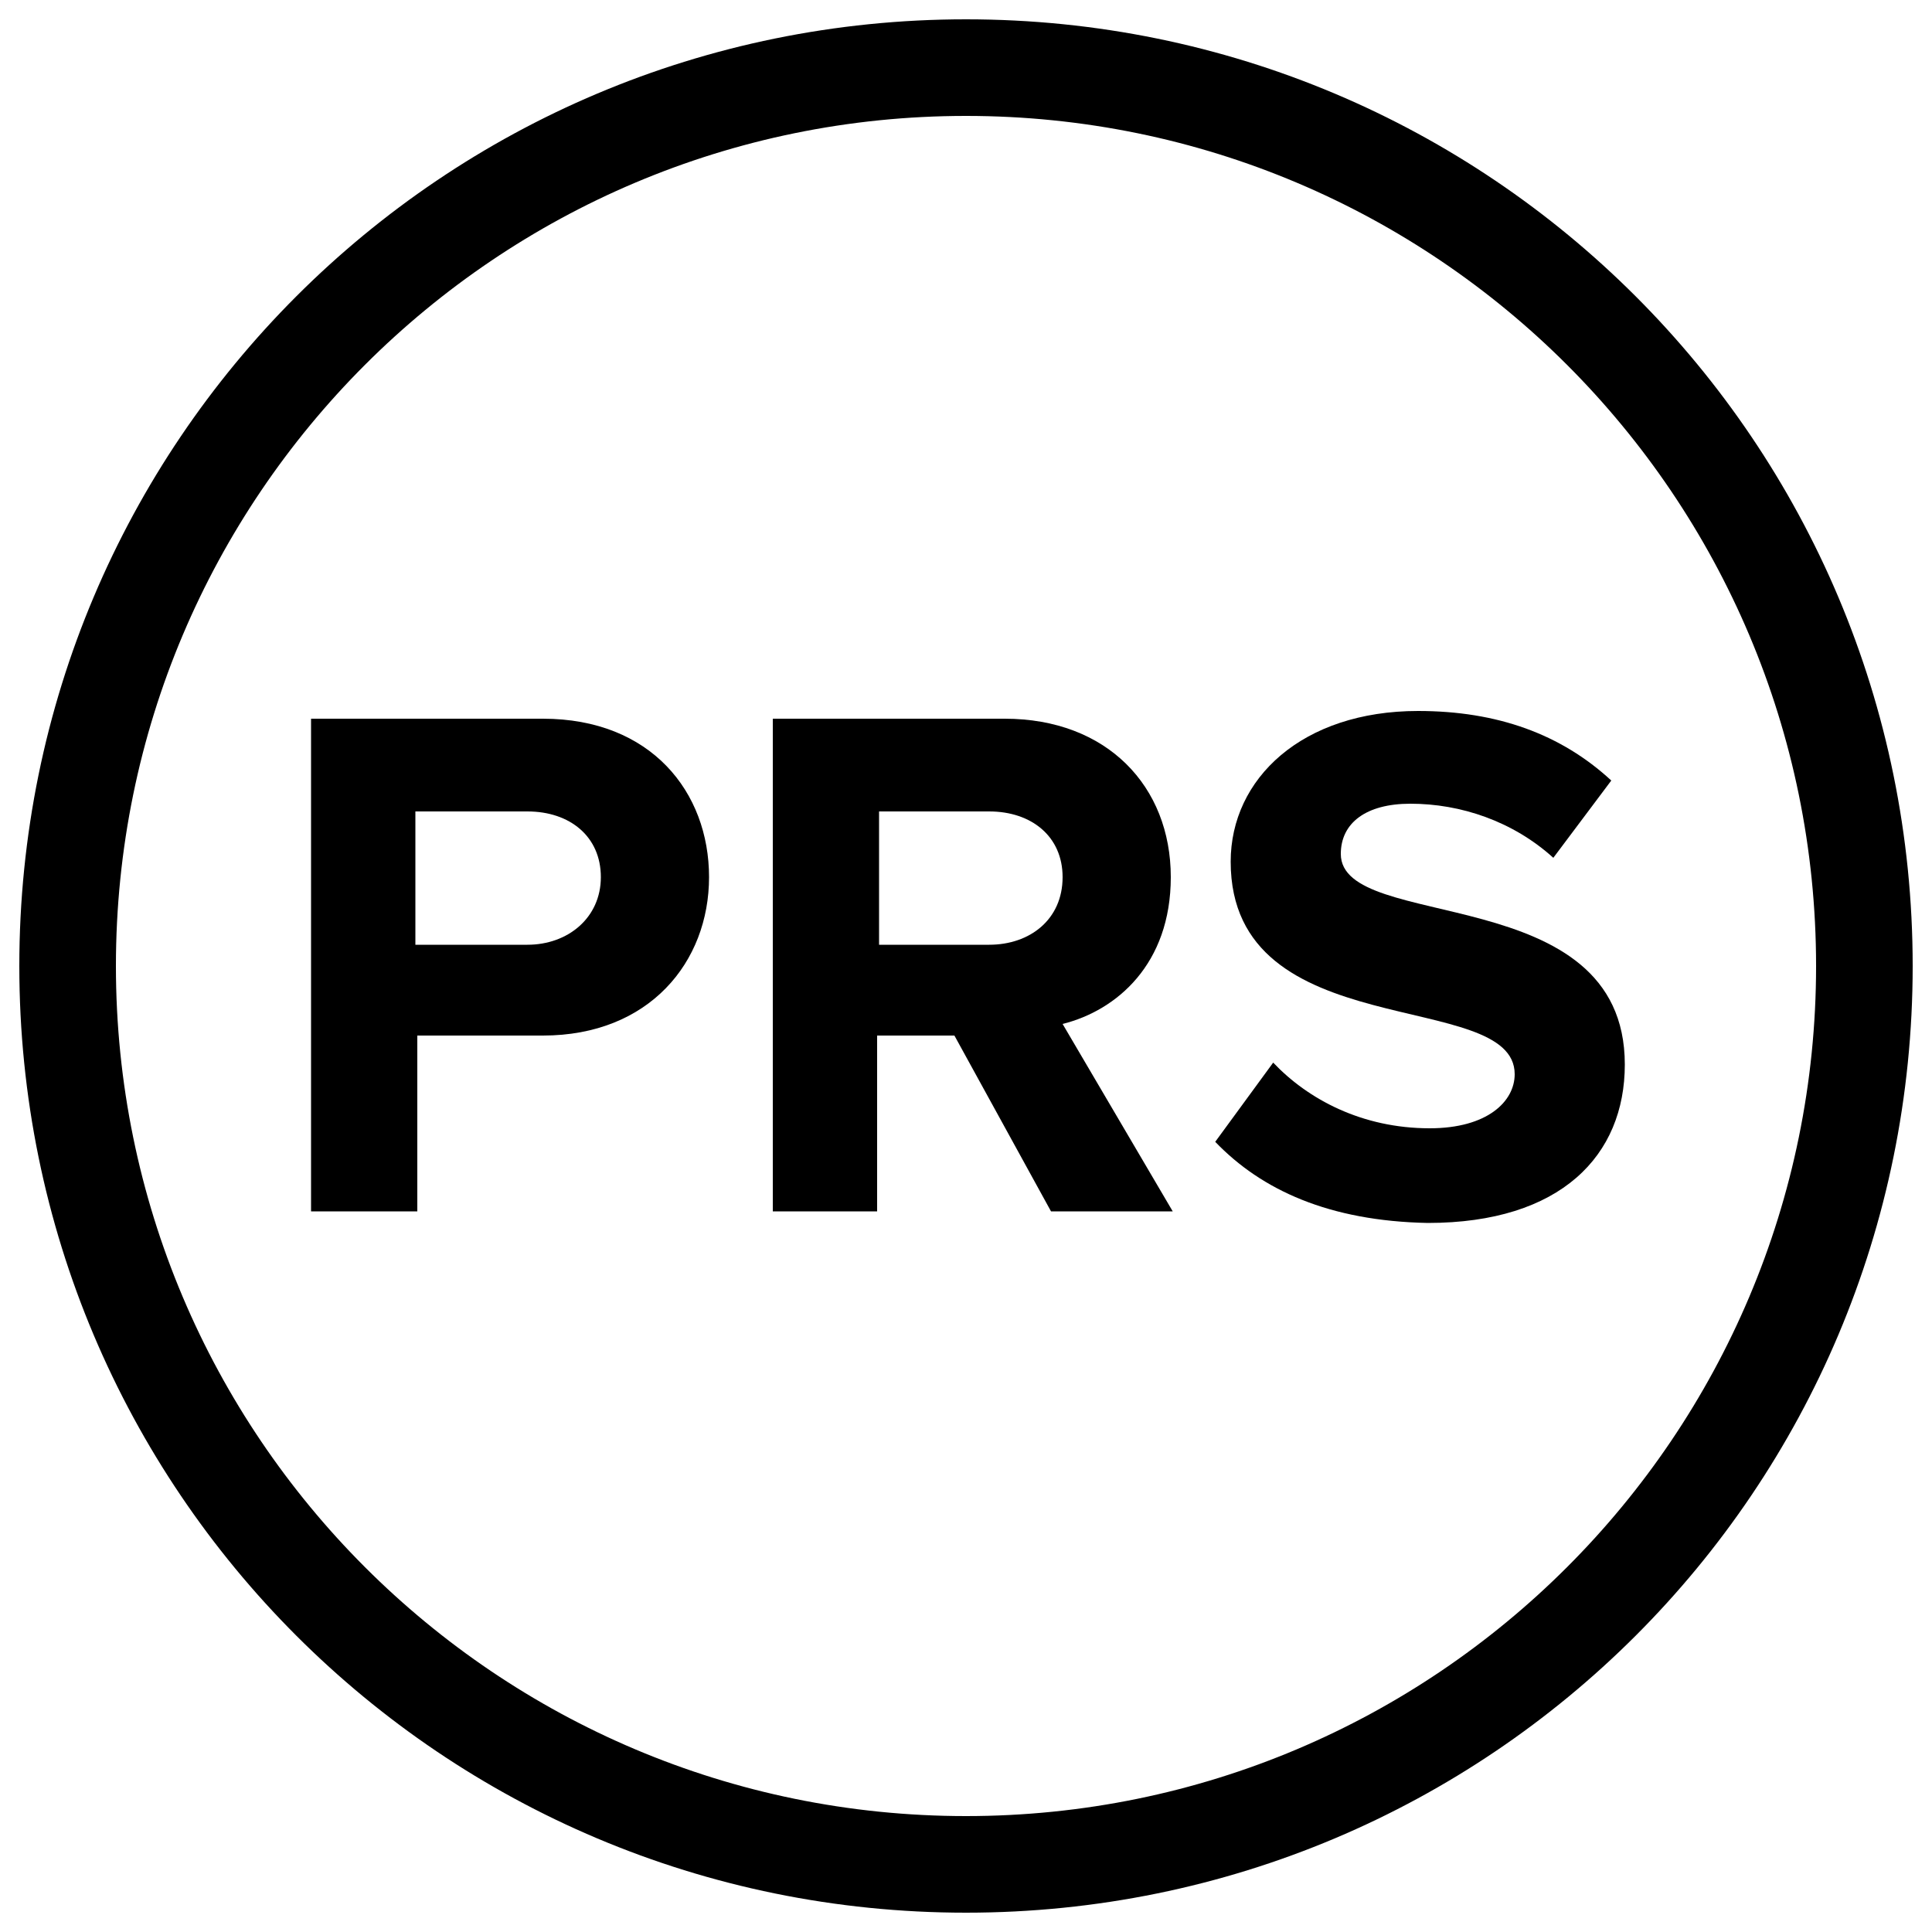
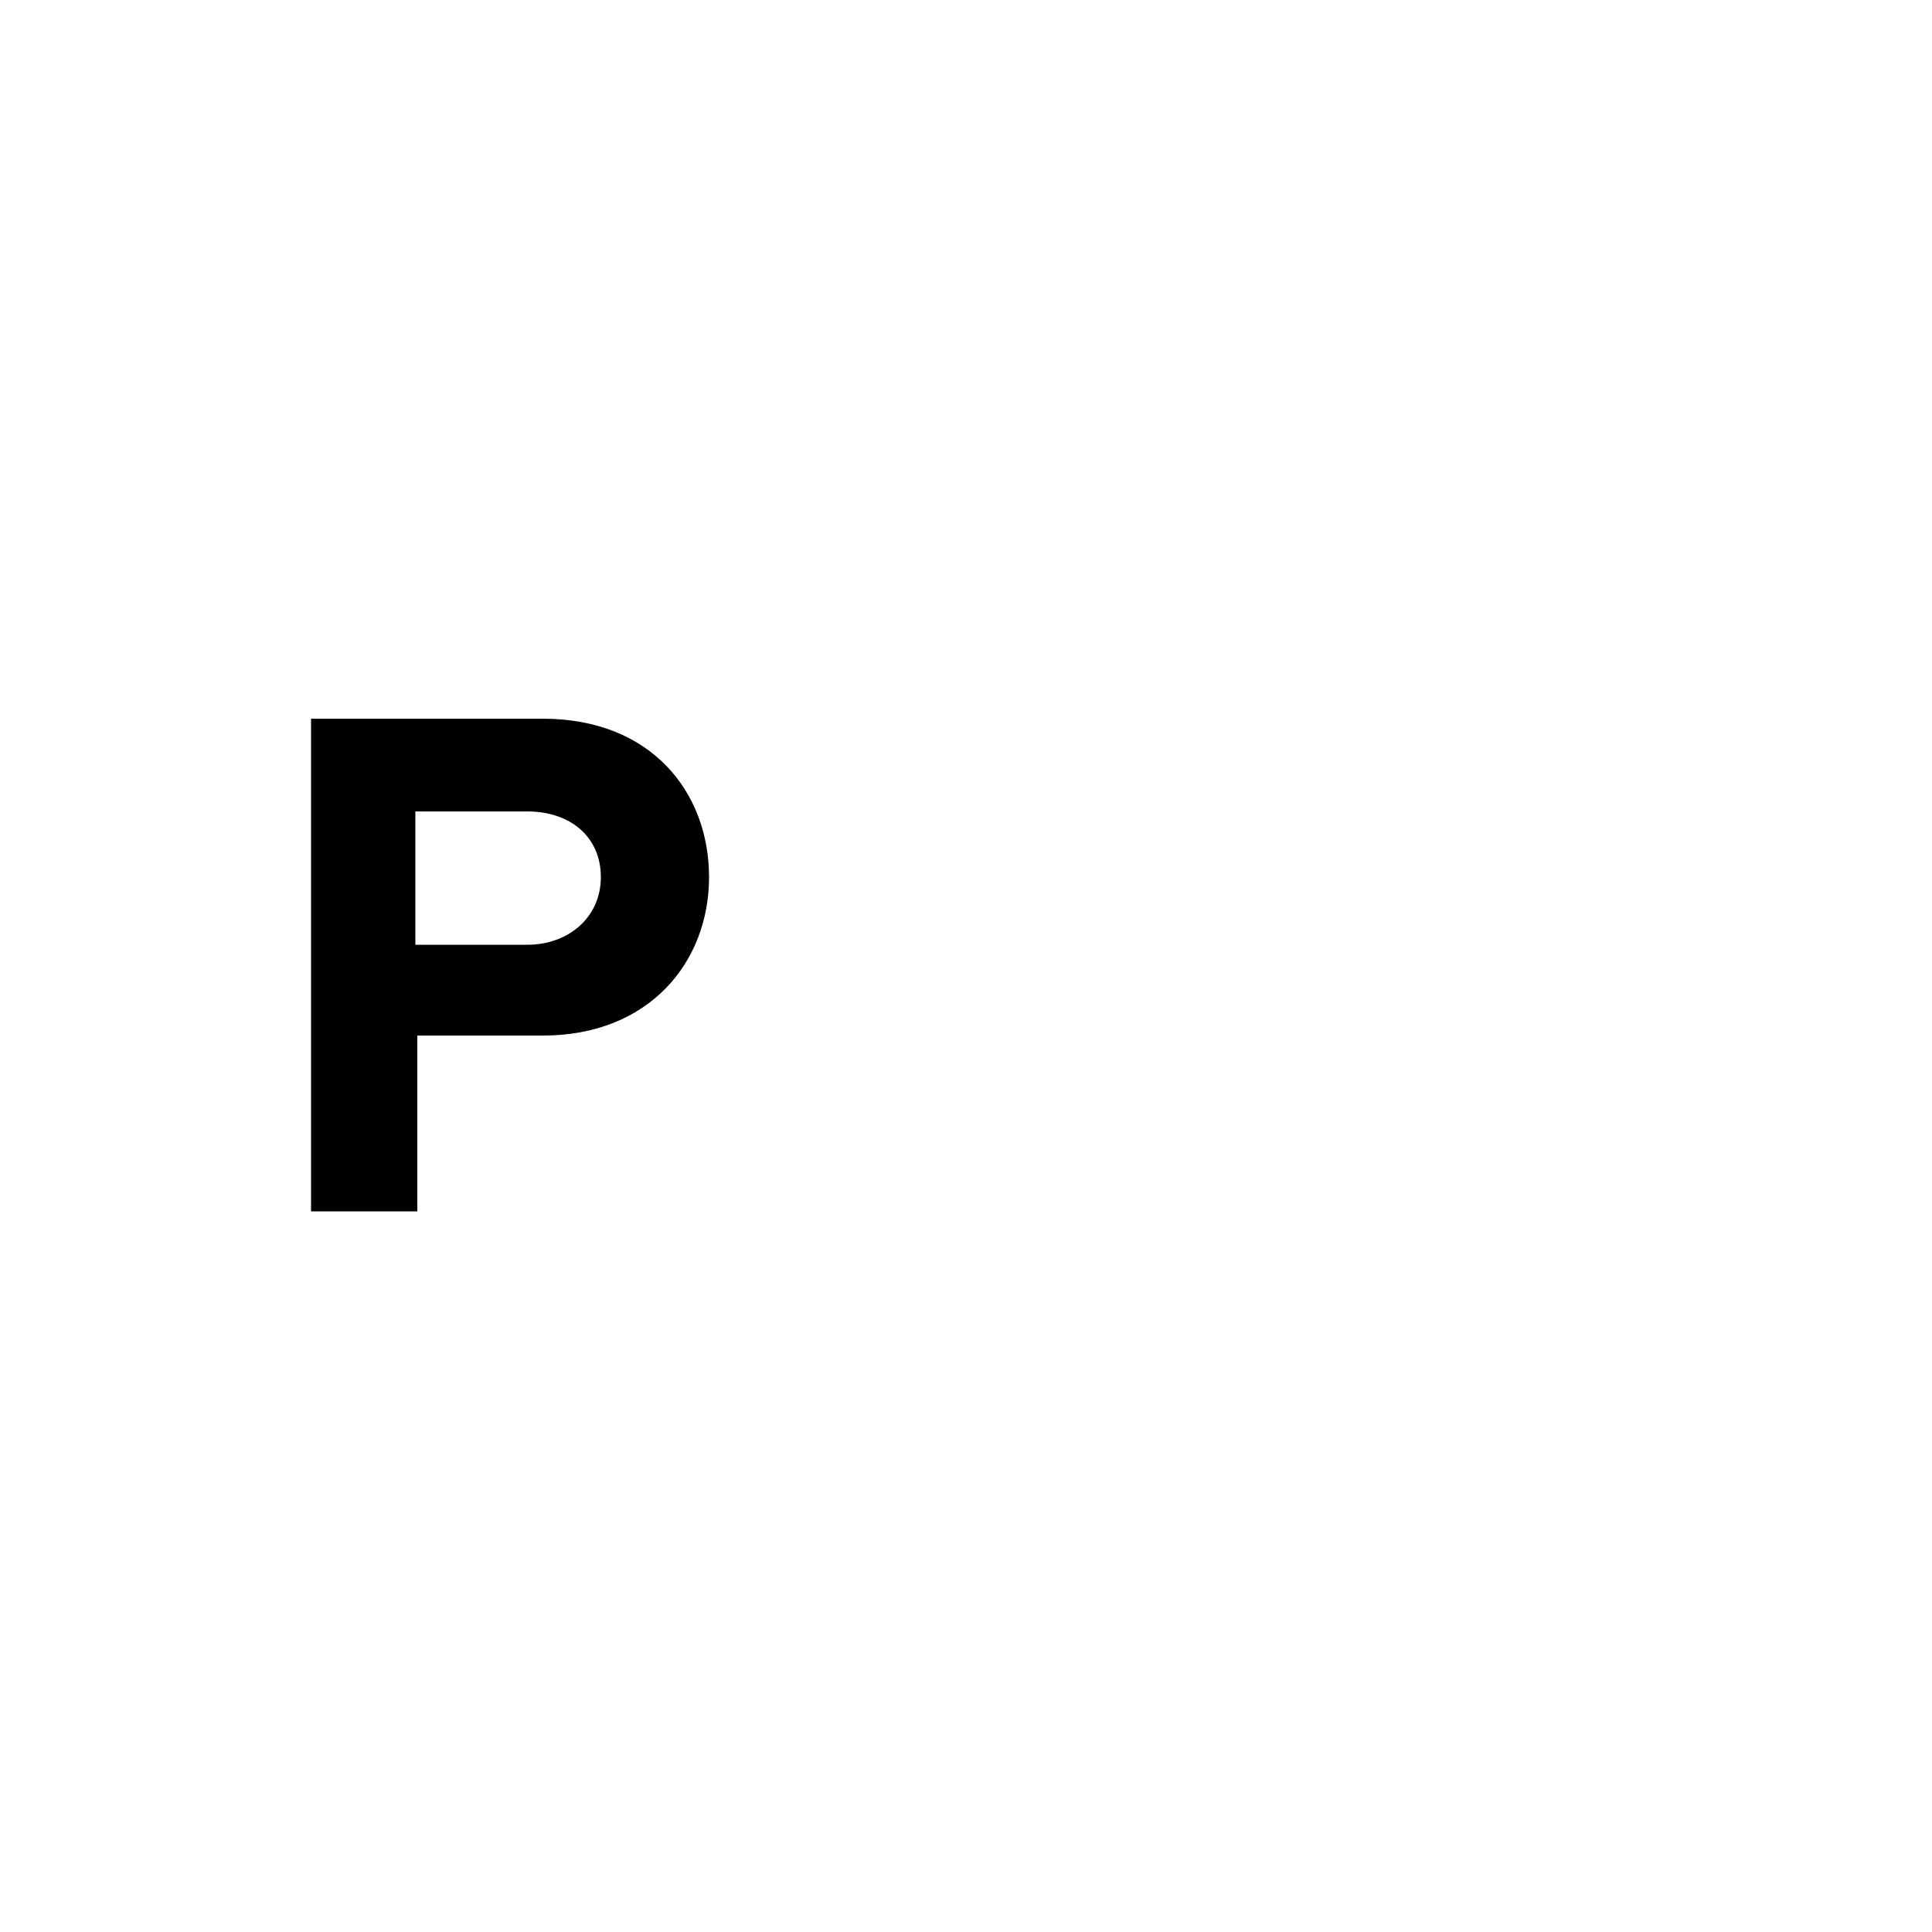
<svg xmlns="http://www.w3.org/2000/svg" version="1.1" id="Layer_1" x="0px" y="0px" viewBox="0 0 100 100" style="enable-background:new 0 0 100 100;" xml:space="preserve">
-   <path d="M50,6c24.3,0,44,19.7,44,44S74.3,94,50,94S6,74.3,6,50S25.7,6,50,6 M50,1C22.9,1,1,22.9,1,50s21.9,49,49,49s49-21.9,49-49  S77.1,1,50,1L50,1z" />
  <g>
    <path d="M16.1,62.7V37.2h12c5.6,0,8.6,3.8,8.6,8.2c0,4.4-3.1,8.2-8.6,8.2h-6.5v9.1H16.1z M31.1,45.4c0-2.1-1.6-3.4-3.8-3.4h-5.8   v6.9h5.8C29.4,48.9,31.1,47.5,31.1,45.4z" />
-     <path d="M54.4,62.7l-5-9.1h-4v9.1H40V37.2h12c5.3,0,8.6,3.5,8.6,8.2c0,4.5-2.8,6.9-5.6,7.6l5.7,9.7H54.4z M55,45.4   c0-2.1-1.6-3.4-3.8-3.4h-5.7v6.9h5.7C53.3,48.9,55,47.6,55,45.4z" />
-     <path d="M62.9,59.1l3-4.1c1.8,1.9,4.6,3.4,8.1,3.4c3,0,4.4-1.4,4.4-2.8c0-4.5-14.7-1.4-14.7-11c0-4.3,3.7-7.8,9.7-7.8   c4.1,0,7.4,1.2,10,3.6l-3,4c-2.1-1.9-4.8-2.8-7.4-2.8c-2.3,0-3.6,1-3.6,2.6c0,4.1,14.7,1.3,14.7,10.9c0,4.7-3.3,8.2-10.2,8.2   C68.8,63.2,65.3,61.6,62.9,59.1z" />
  </g>
</svg>